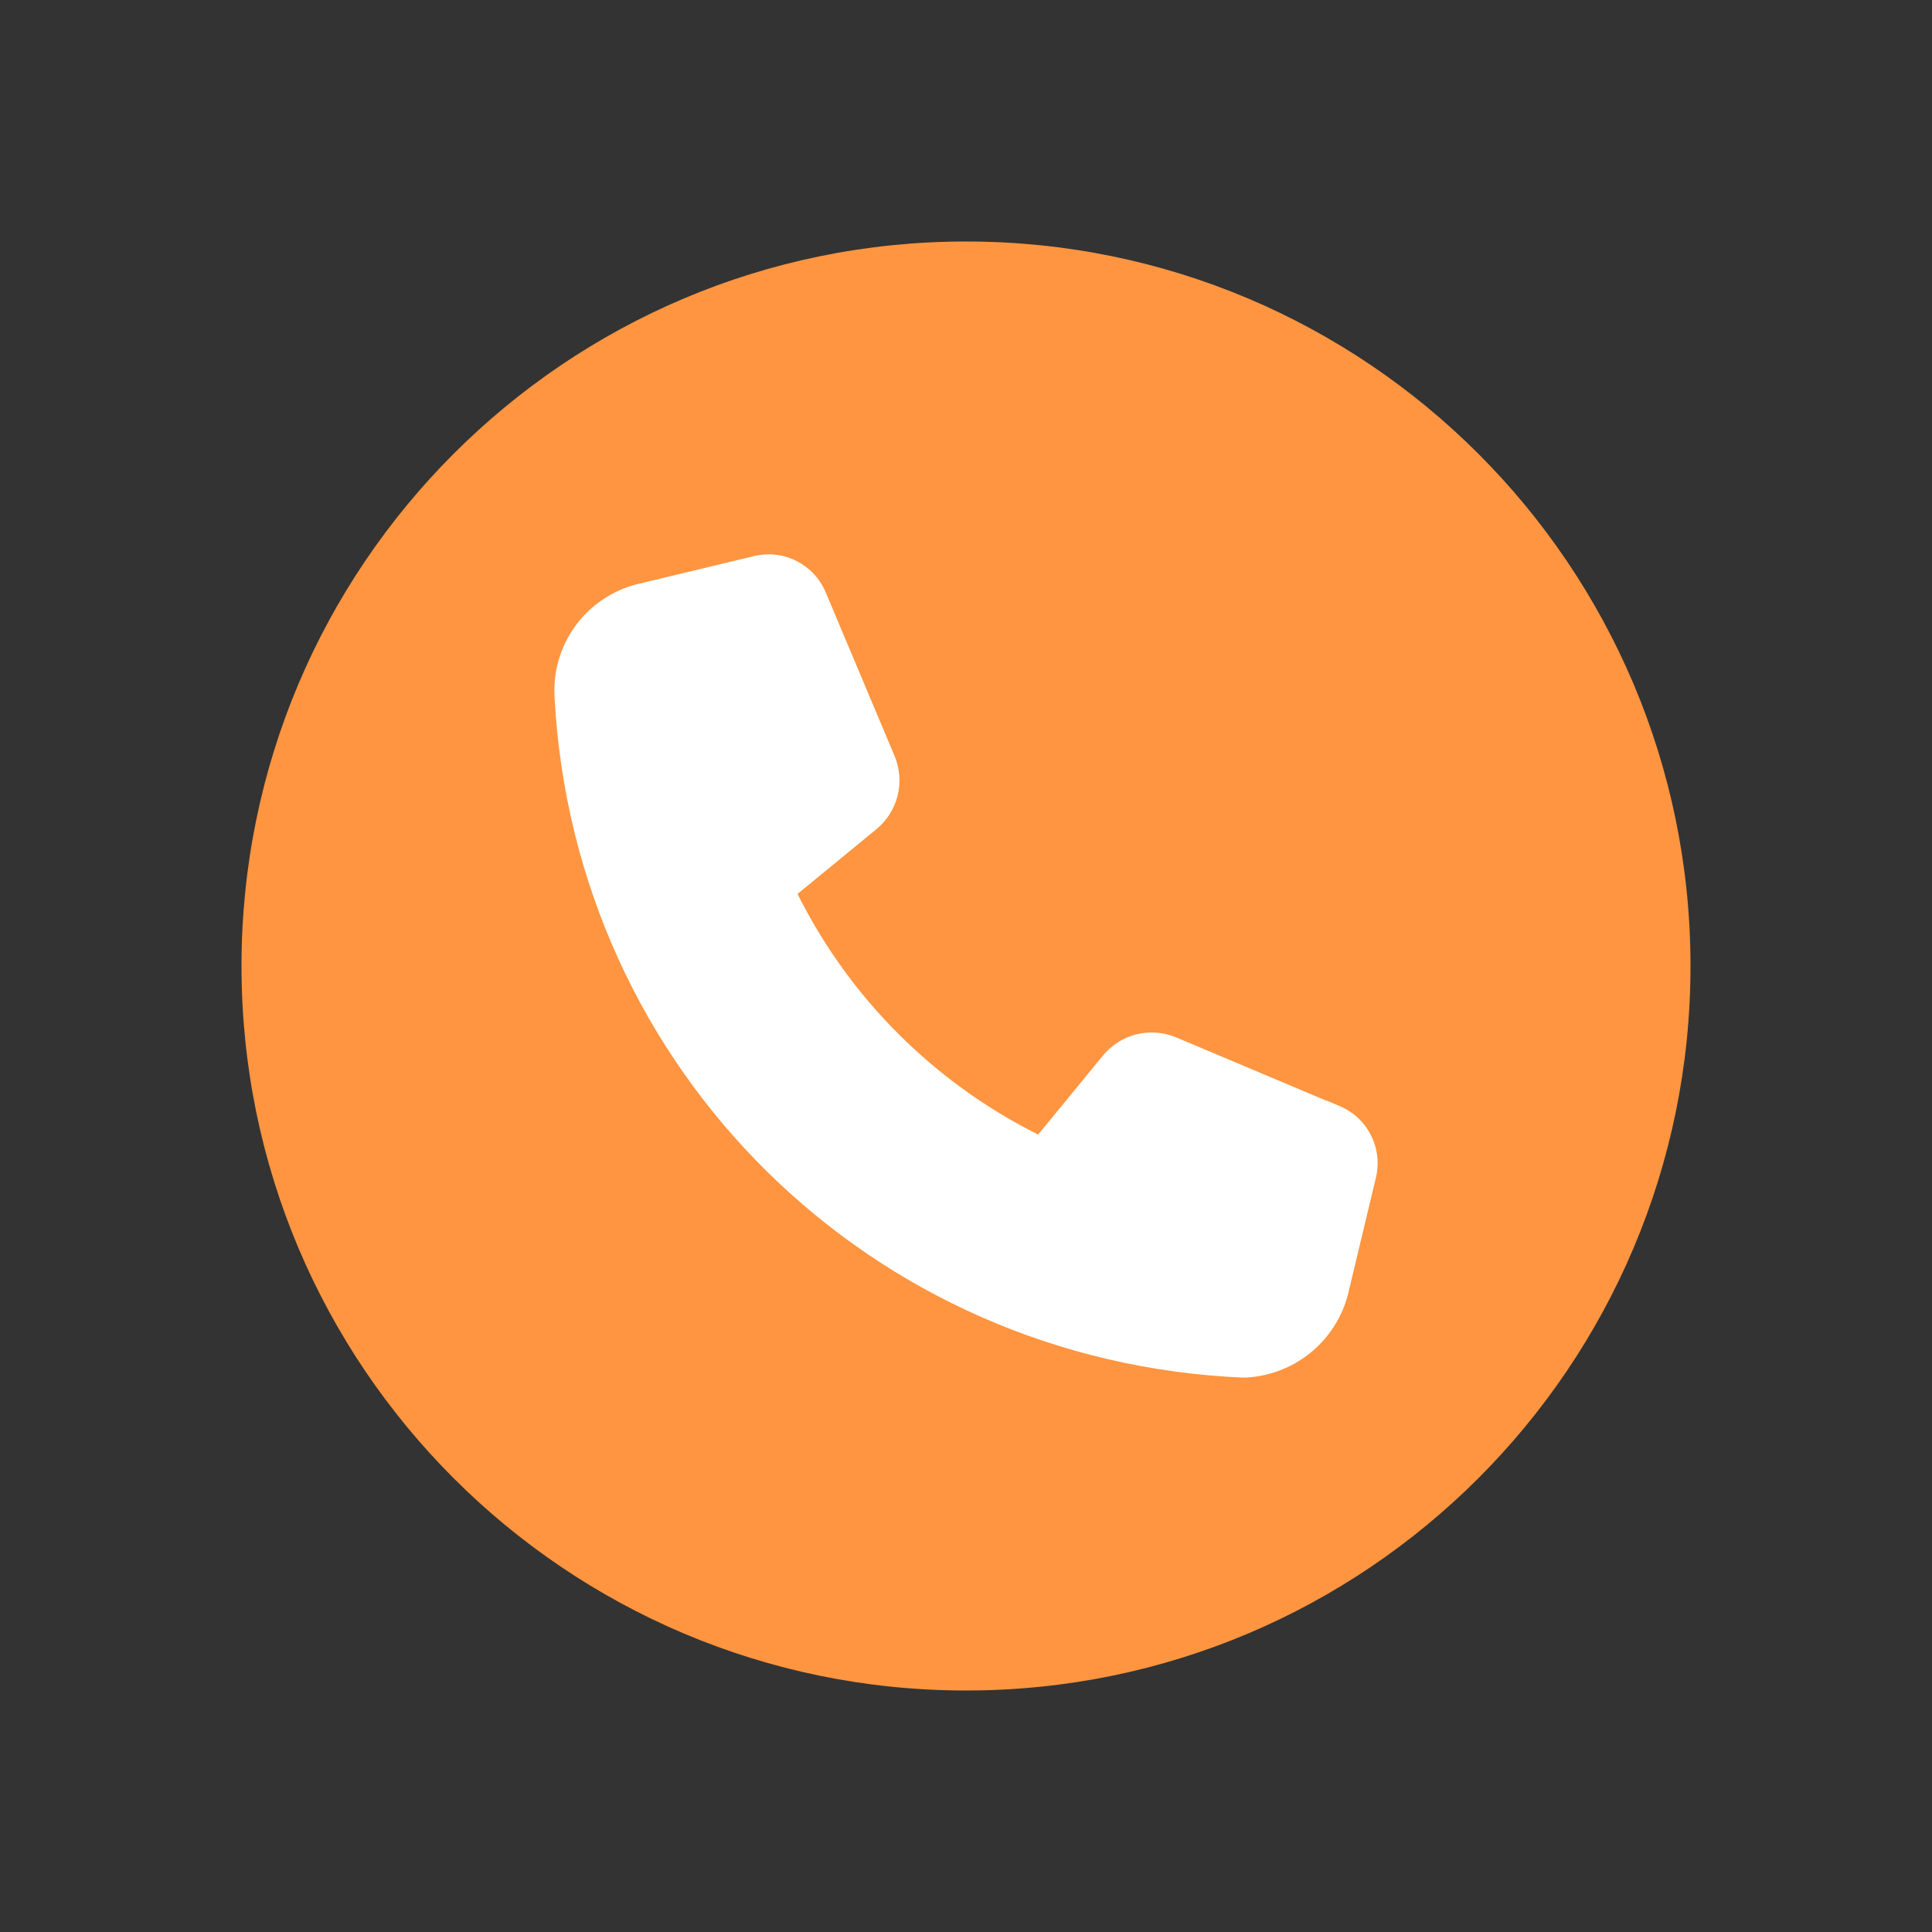
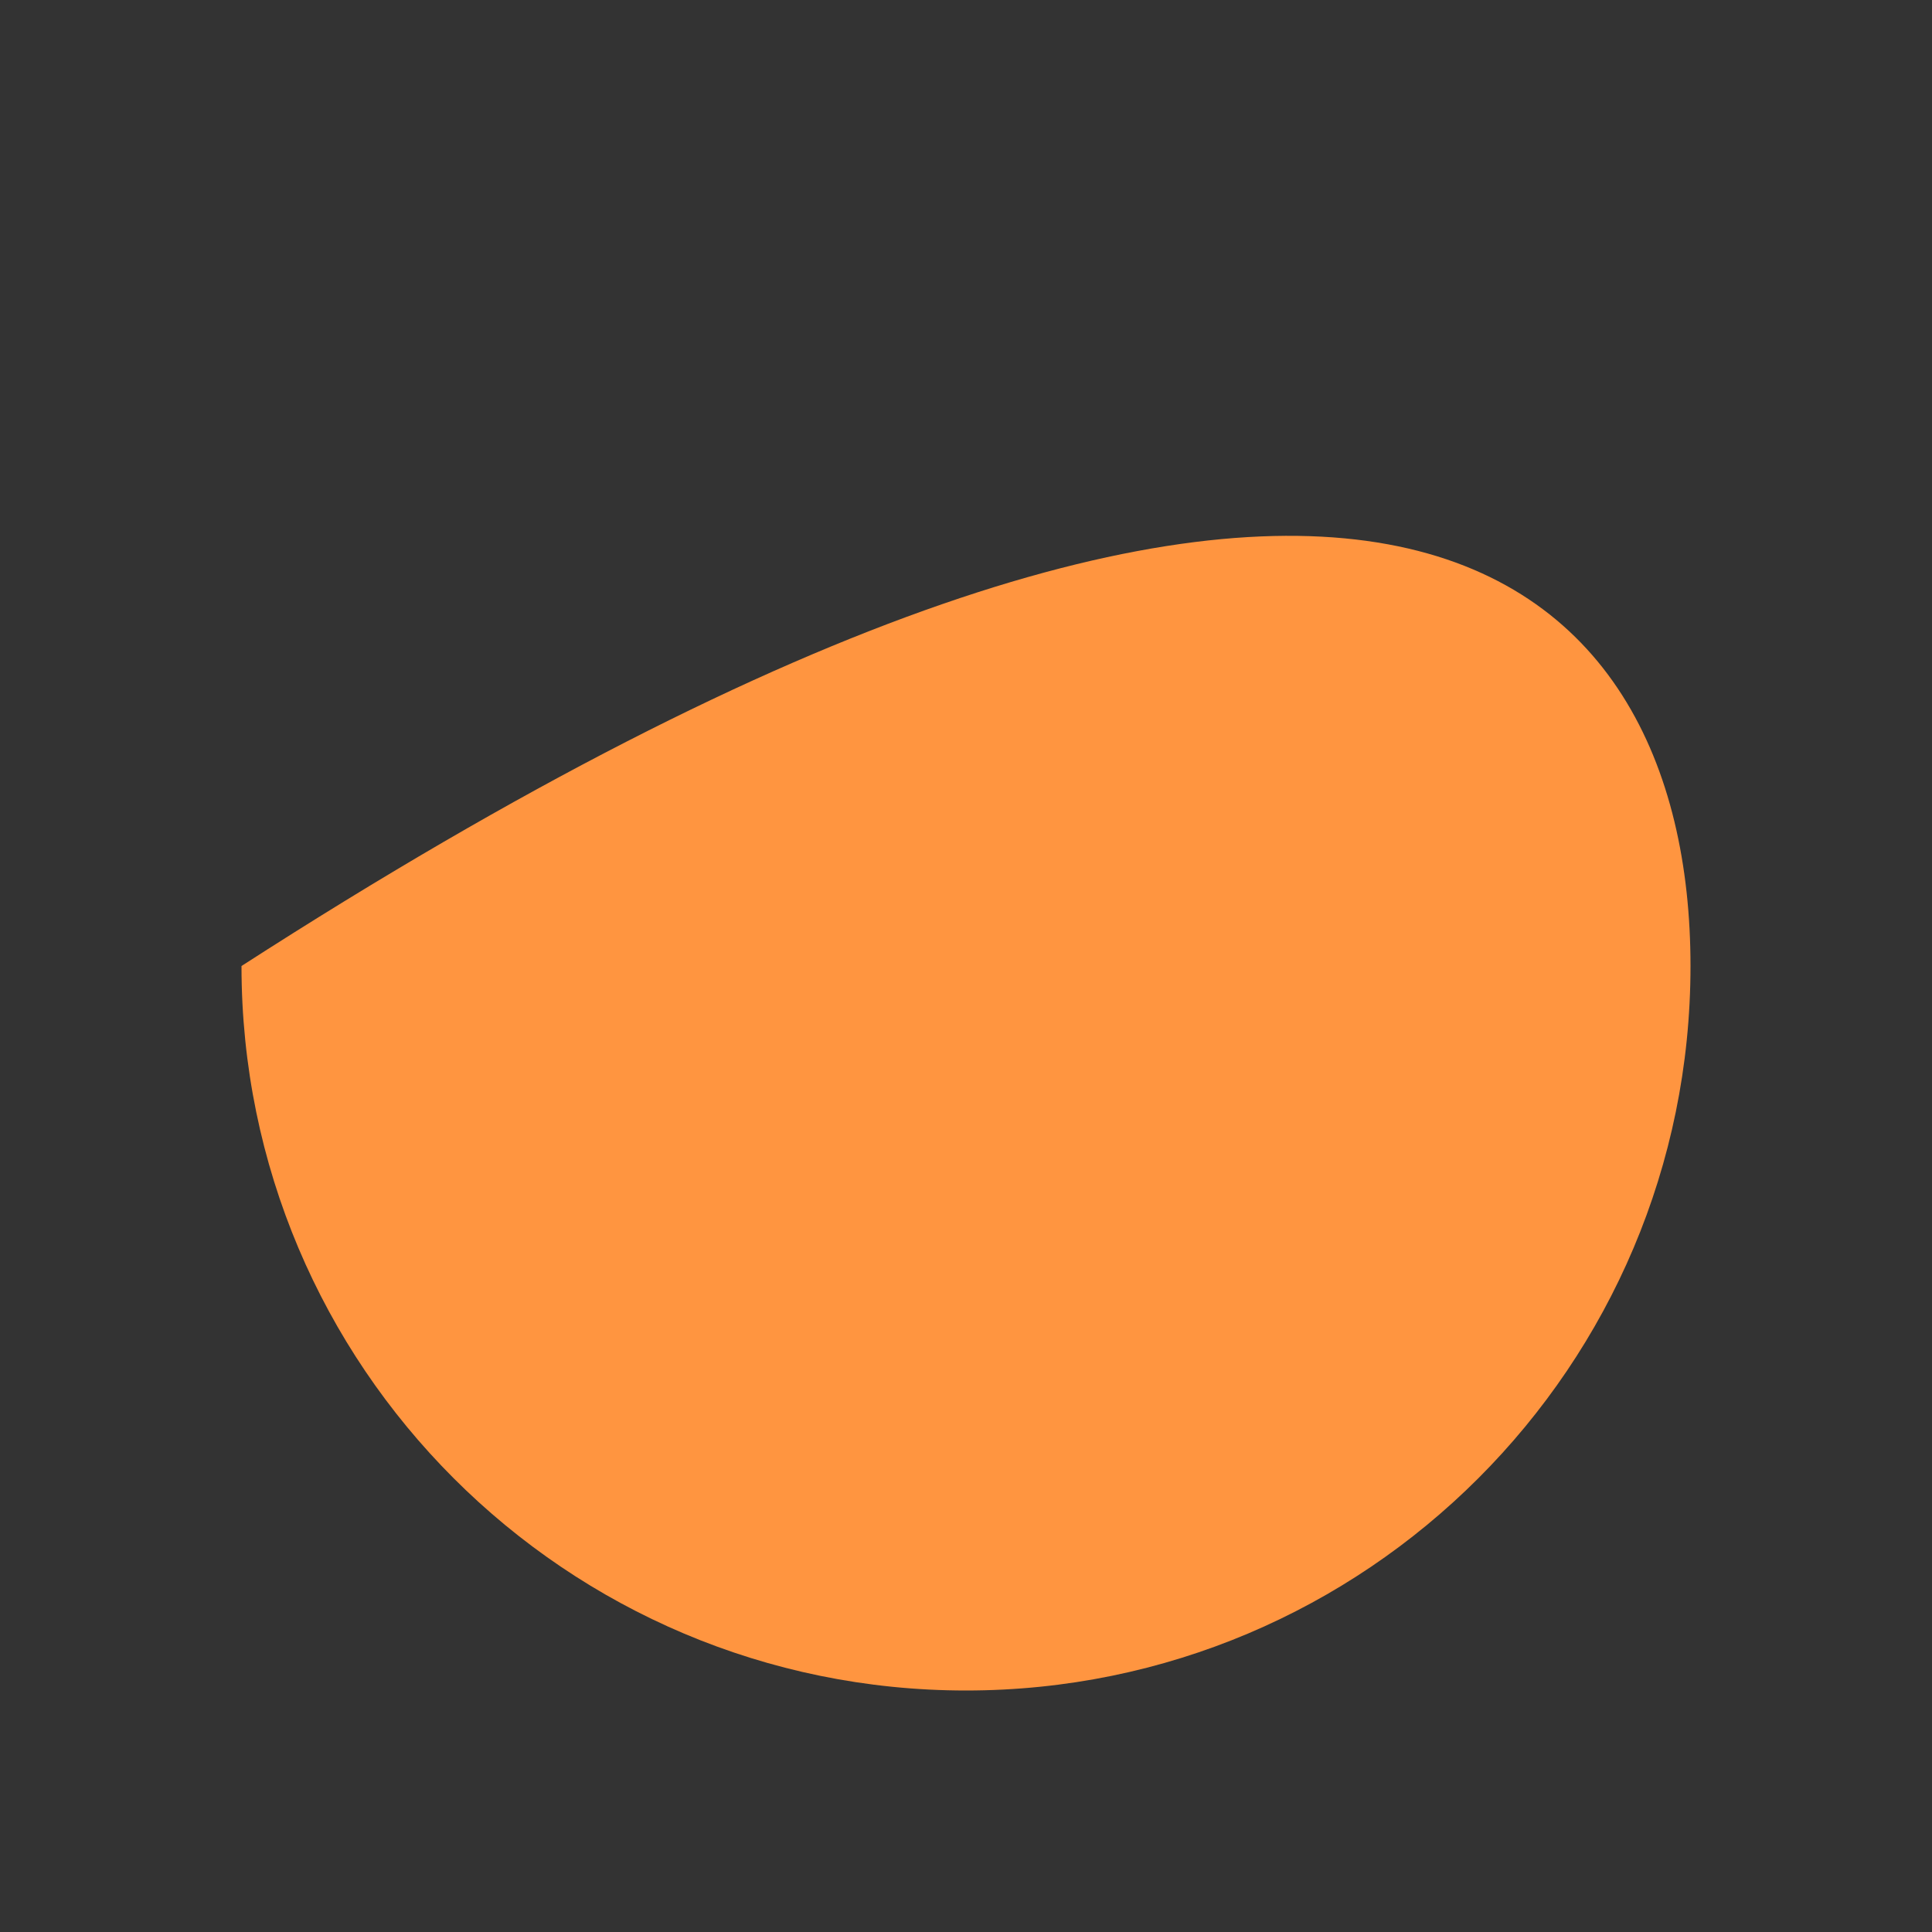
<svg xmlns="http://www.w3.org/2000/svg" width="48" height="48" viewBox="0 0 48 48" fill="none">
  <rect x="0" y="0" width="48" height="48" fill="#333333" stroke="none" />
-   <path d="M42 24C42 33.941 33.941 42 24 42C14.059 42 6 33.941 6 24C6 14.059 14.059 6 24 6C33.941 6 42 14.059 42 24Z" fill="#FF9540" />
-   <path d="M33.284 27.481L32.975 27.349L32.971 27.354L29.22 25.773C28.907 25.642 28.559 25.616 28.23 25.699C27.9 25.782 27.607 25.971 27.394 26.235L25.793 28.188C23.205 26.895 21.107 24.797 19.814 22.21L21.764 20.609C22.029 20.395 22.217 20.101 22.3 19.77C22.383 19.44 22.356 19.092 22.224 18.778L20.516 14.72C20.375 14.381 20.116 14.103 19.788 13.937C19.46 13.771 19.083 13.729 18.726 13.818L15.828 14.514C15.209 14.671 14.664 15.041 14.29 15.558C13.915 16.076 13.735 16.708 13.779 17.345C14.282 26.578 21.628 33.836 30.9 34.227C31.496 34.209 32.07 33.998 32.536 33.627C33.003 33.256 33.337 32.743 33.488 32.167L34.181 29.273C34.27 28.916 34.229 28.54 34.064 28.211C33.9 27.882 33.623 27.623 33.284 27.481V27.481Z" fill="white" />
+   <path d="M42 24C42 33.941 33.941 42 24 42C14.059 42 6 33.941 6 24C33.941 6 42 14.059 42 24Z" fill="#FF9540" />
</svg>